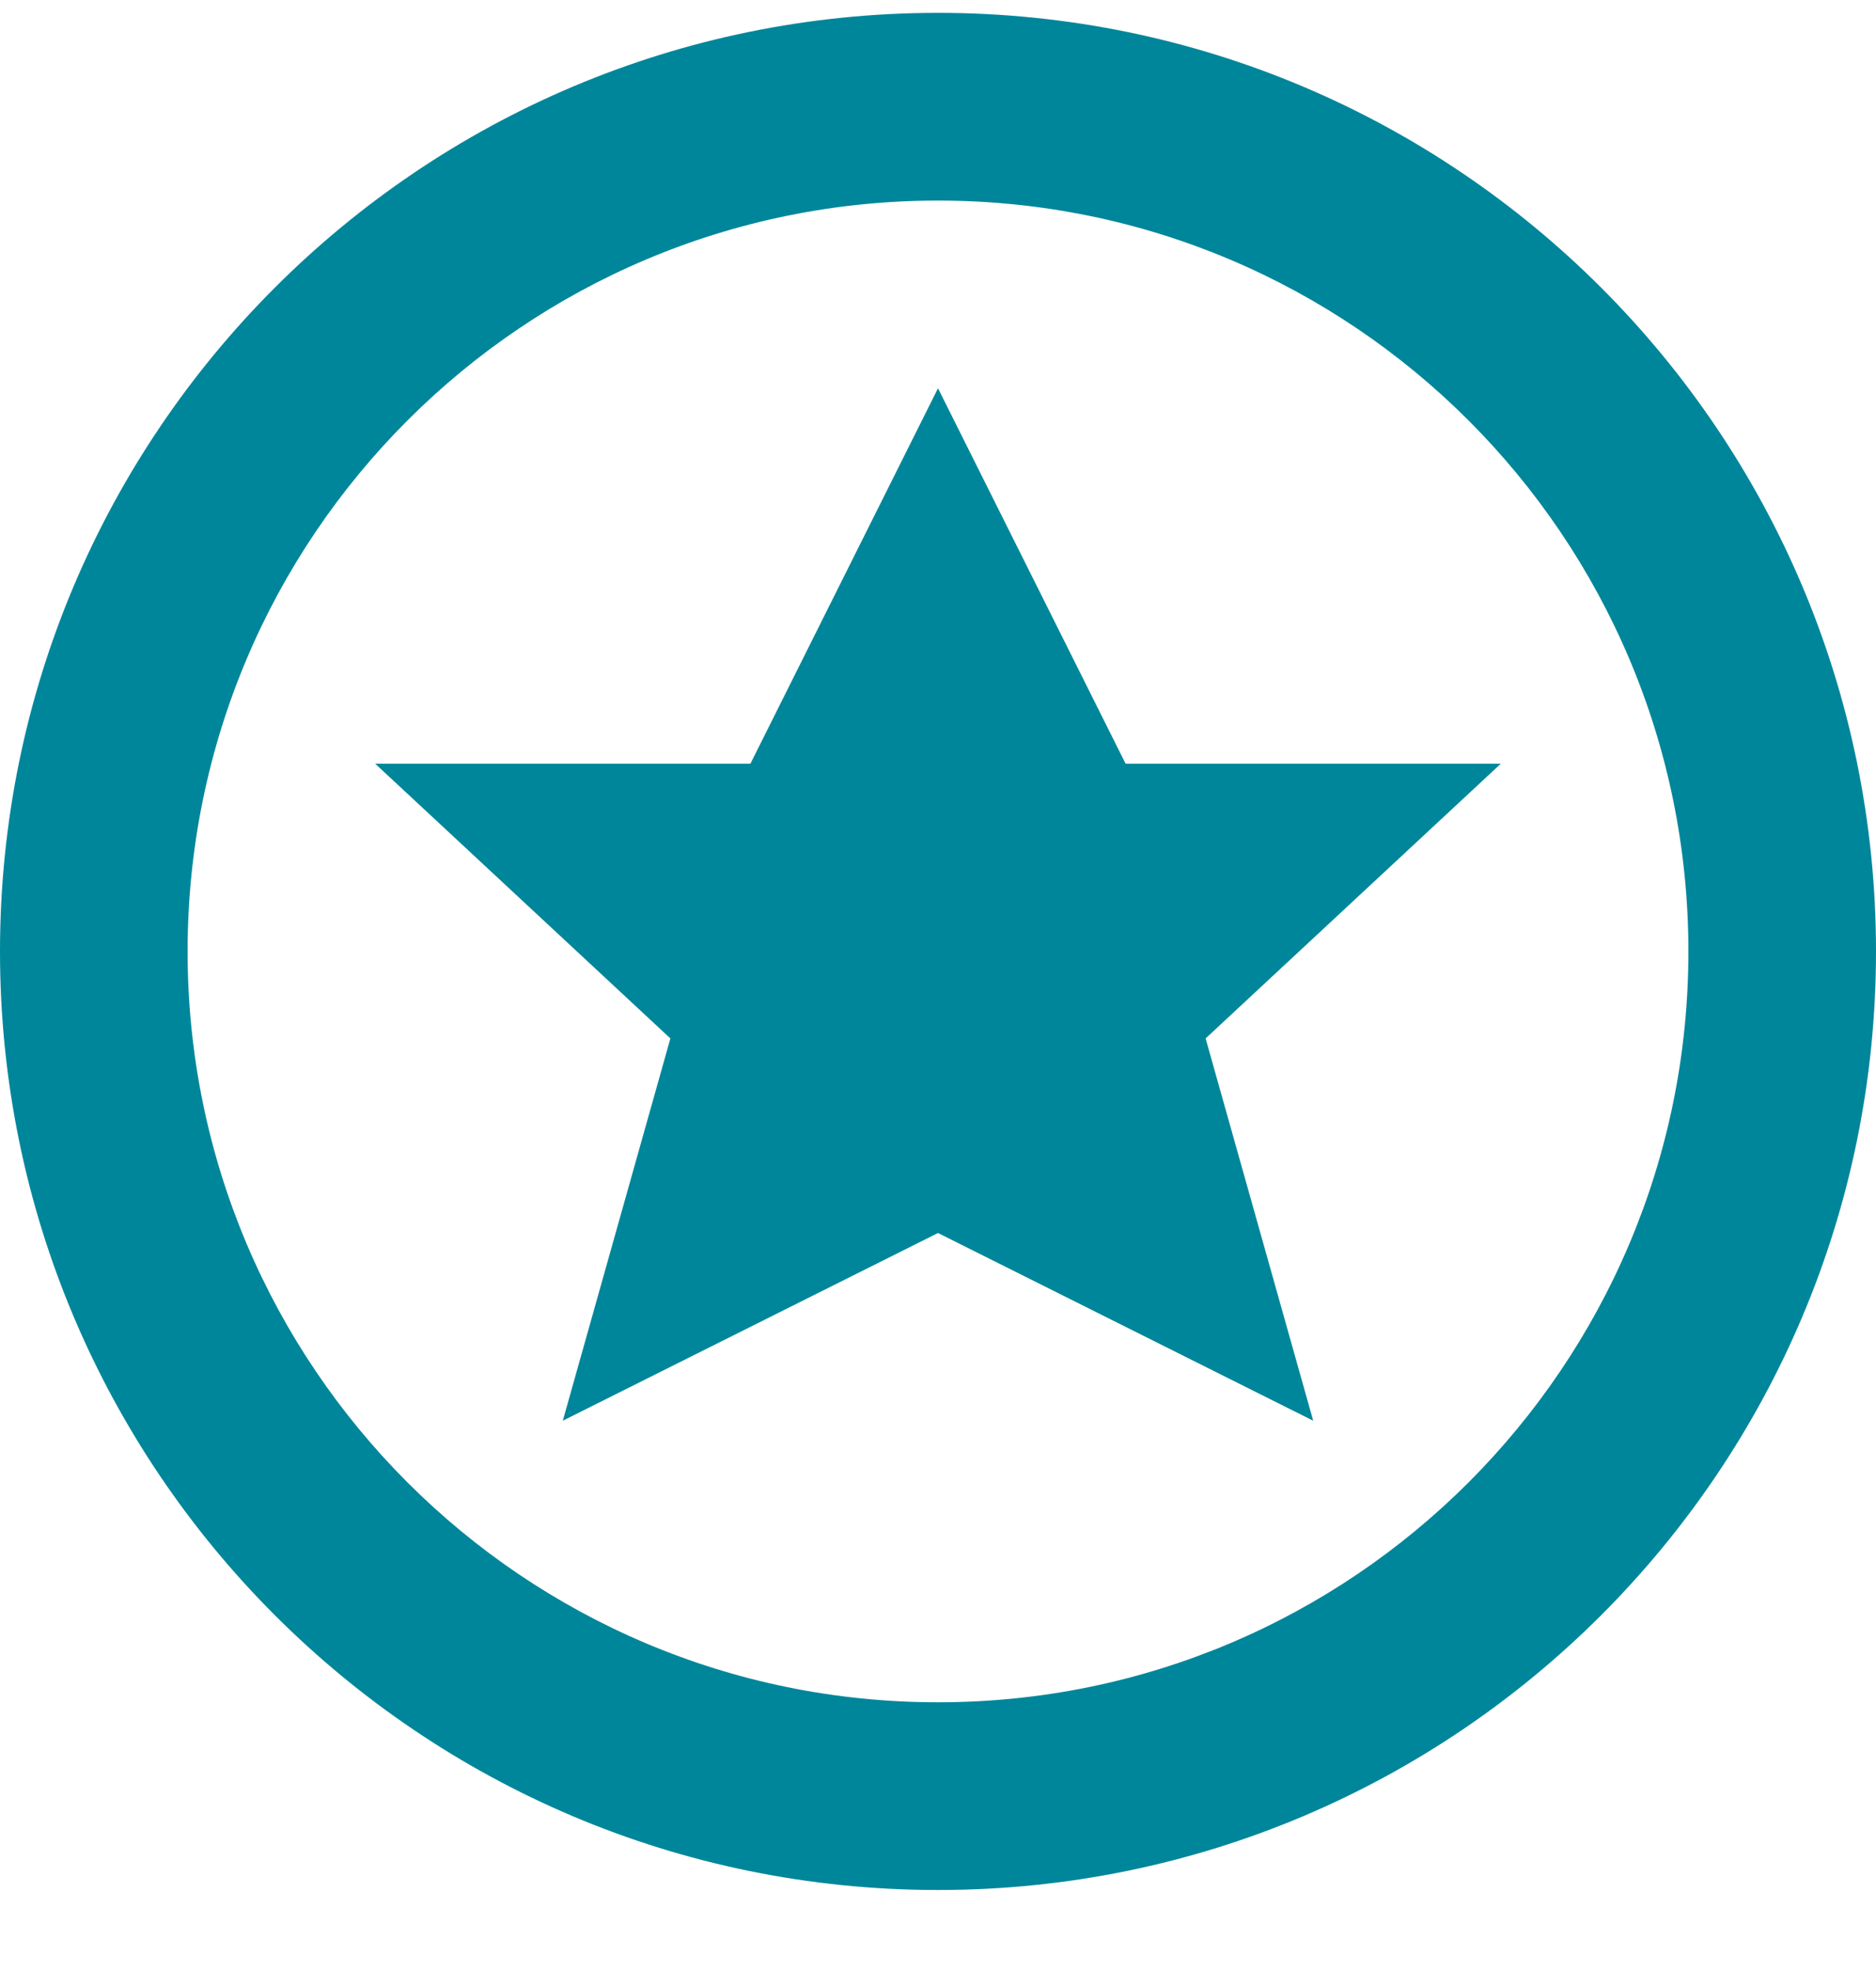
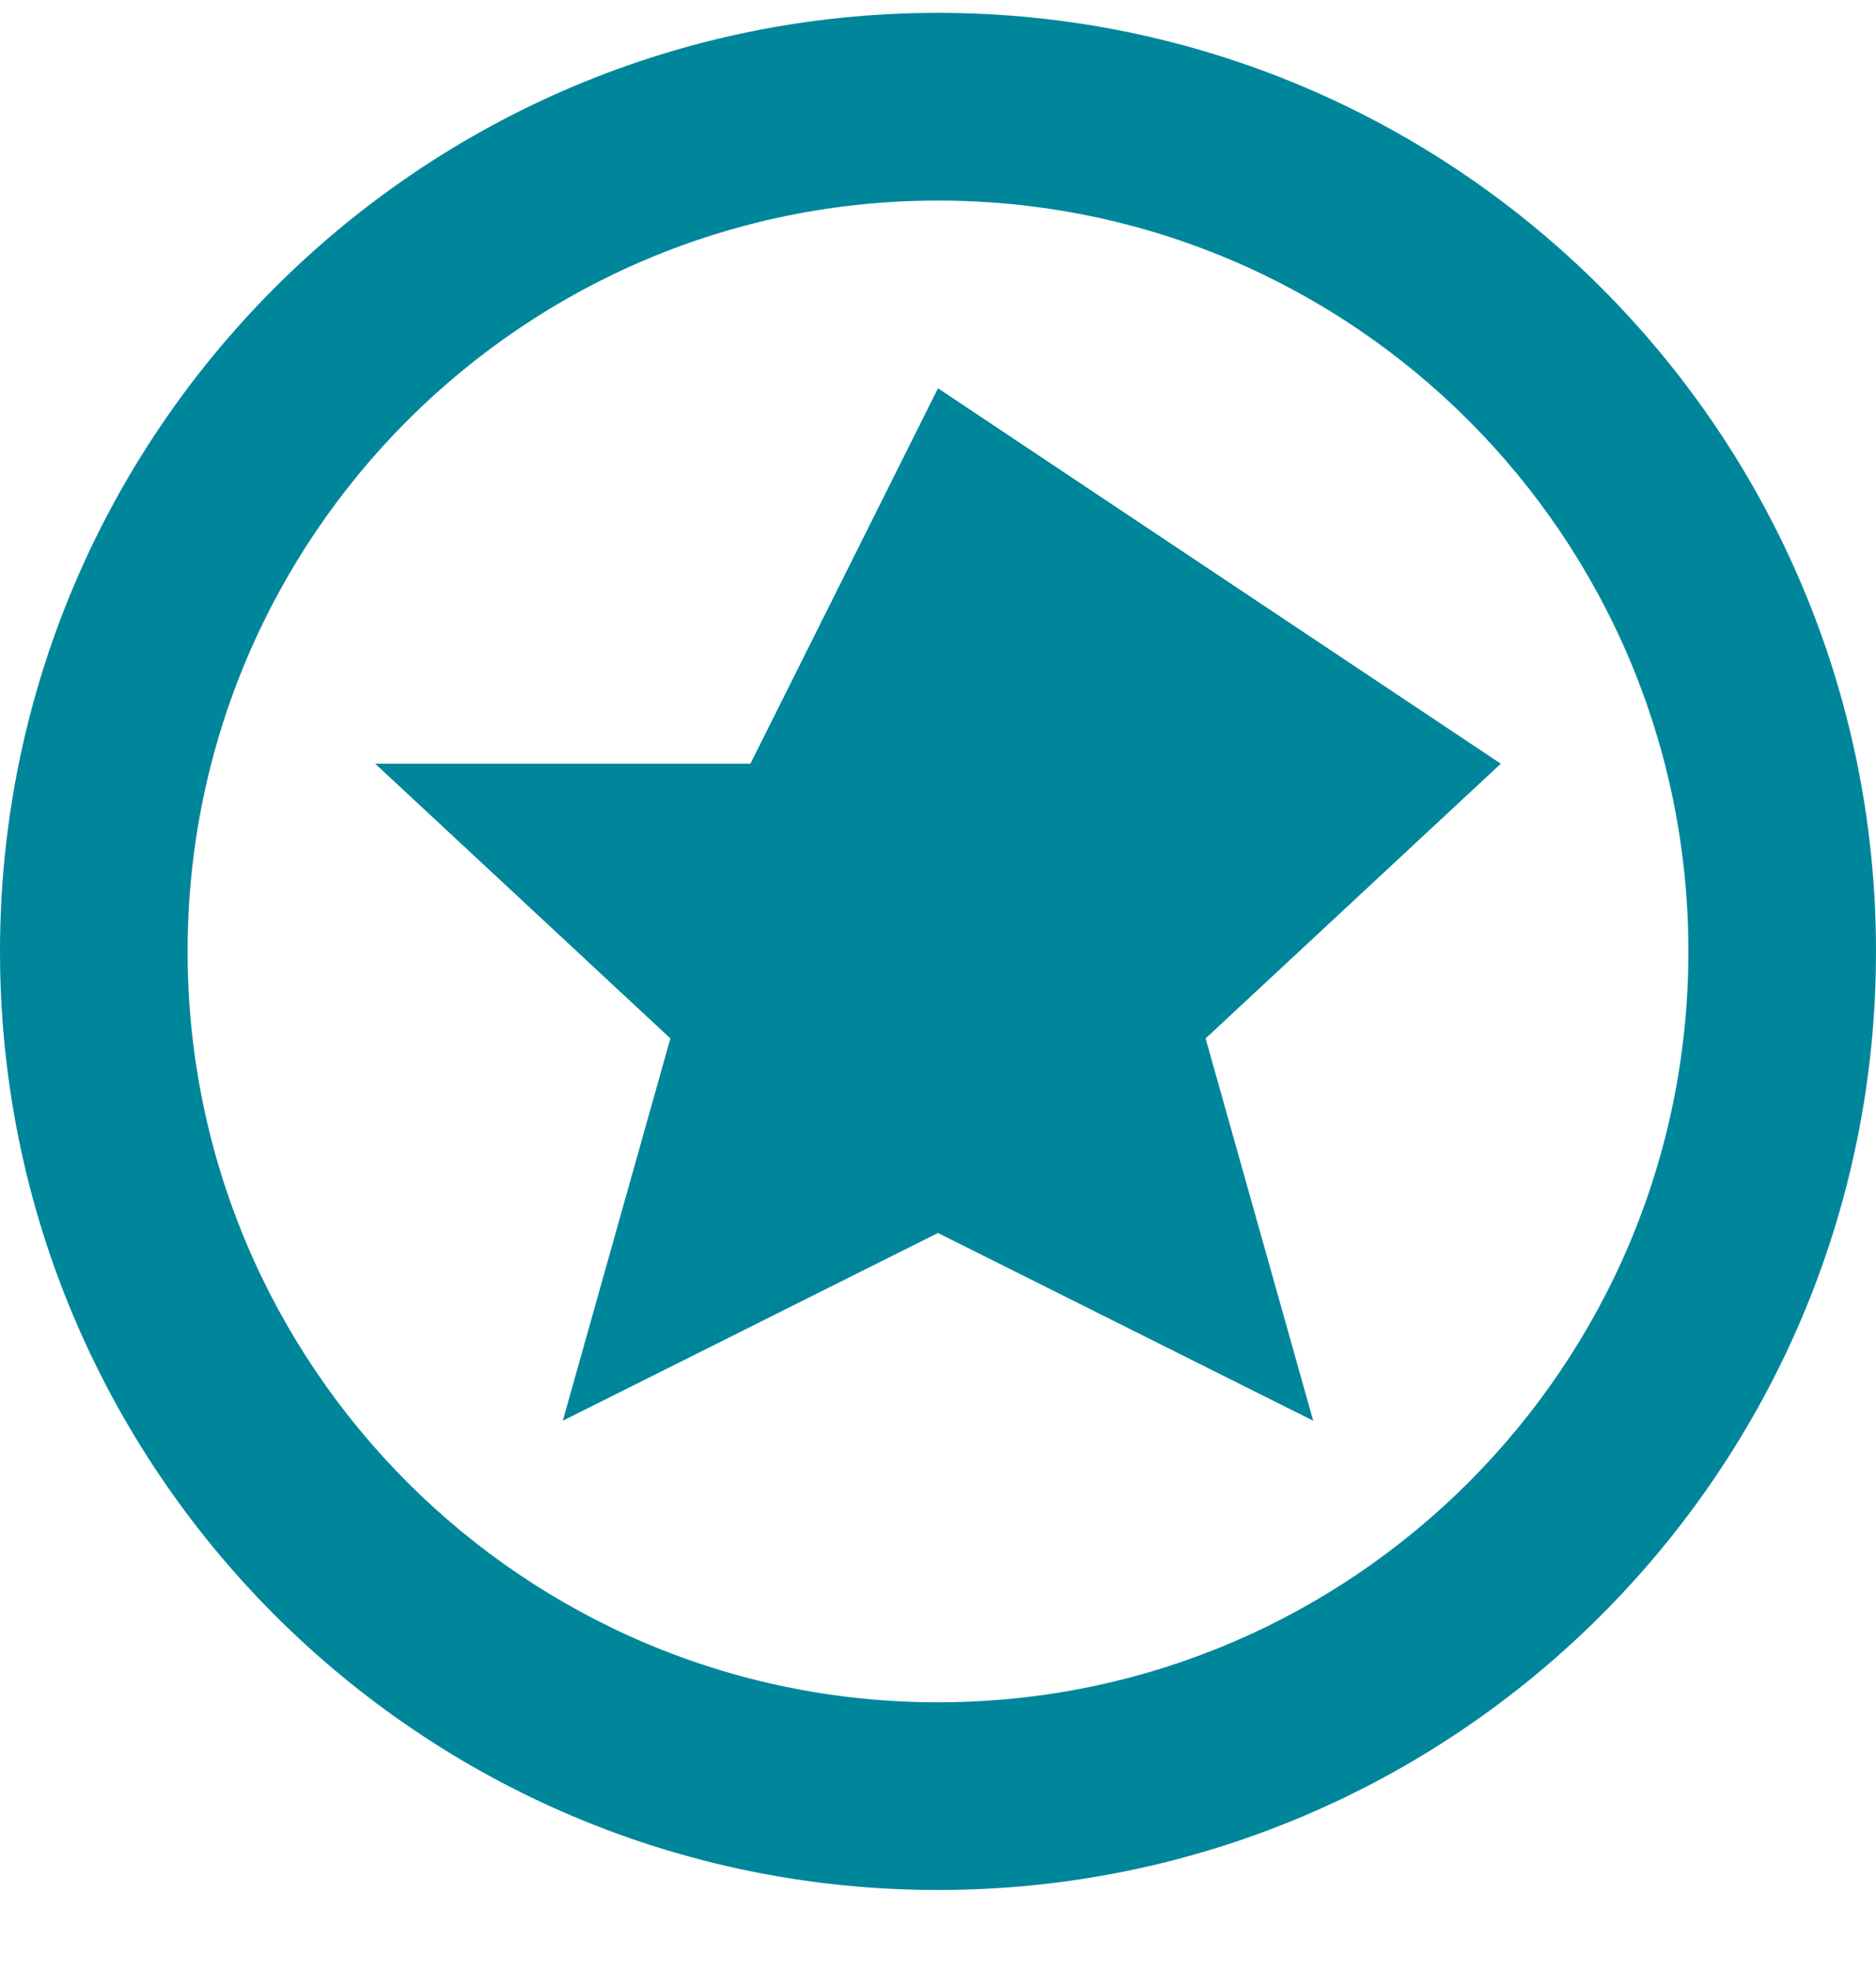
<svg xmlns="http://www.w3.org/2000/svg" xmlns:ns1="http://www.bohemiancoding.com/sketch/ns" width="20px" height="21px" viewBox="0 0 20 21" version="1.1">
  <title>icon star</title>
  <desc>Created with Sketch.</desc>
  <defs />
  <g id="Page-1" stroke="none" stroke-width="1" fill="none" fill-rule="evenodd" ns1:type="MSPage">
    <g id="Desktop-HD-Copy-2" ns1:type="MSArtboardGroup" transform="translate(-330, -1929)" fill="#00869A">
      <g id="Group" ns1:type="MSLayerGroup" transform="translate(0, 1735)">
        <g transform="translate(329, 190.137)" id="icon-star" ns1:type="MSShapeGroup">
-           <path d="M11,24 C16.523,24 21,19.523 21,14 C21,8.477 16.523,4 11,4 C5.477,4 1,8.477 1,14 C1,19.523 5.477,24 11,24 Z M11,22 C15.418,22 19,18.418 19,14 C19,9.582 15.418,6 11,6 C6.582,6 3,9.582 3,14 C3,18.418 6.582,22 11,22 Z M11,17 L7,19 L8.147,14.927 L5,12 L9,12 L11,8 L13,12 L17,12 L13.853,14.927 L15,19 L11,17 Z" />
+           <path d="M11,24 C16.523,24 21,19.523 21,14 C21,8.477 16.523,4 11,4 C5.477,4 1,8.477 1,14 C1,19.523 5.477,24 11,24 Z M11,22 C15.418,22 19,18.418 19,14 C19,9.582 15.418,6 11,6 C6.582,6 3,9.582 3,14 C3,18.418 6.582,22 11,22 Z M11,17 L7,19 L8.147,14.927 L5,12 L9,12 L11,8 L17,12 L13.853,14.927 L15,19 L11,17 Z" />
        </g>
      </g>
    </g>
  </g>
</svg>